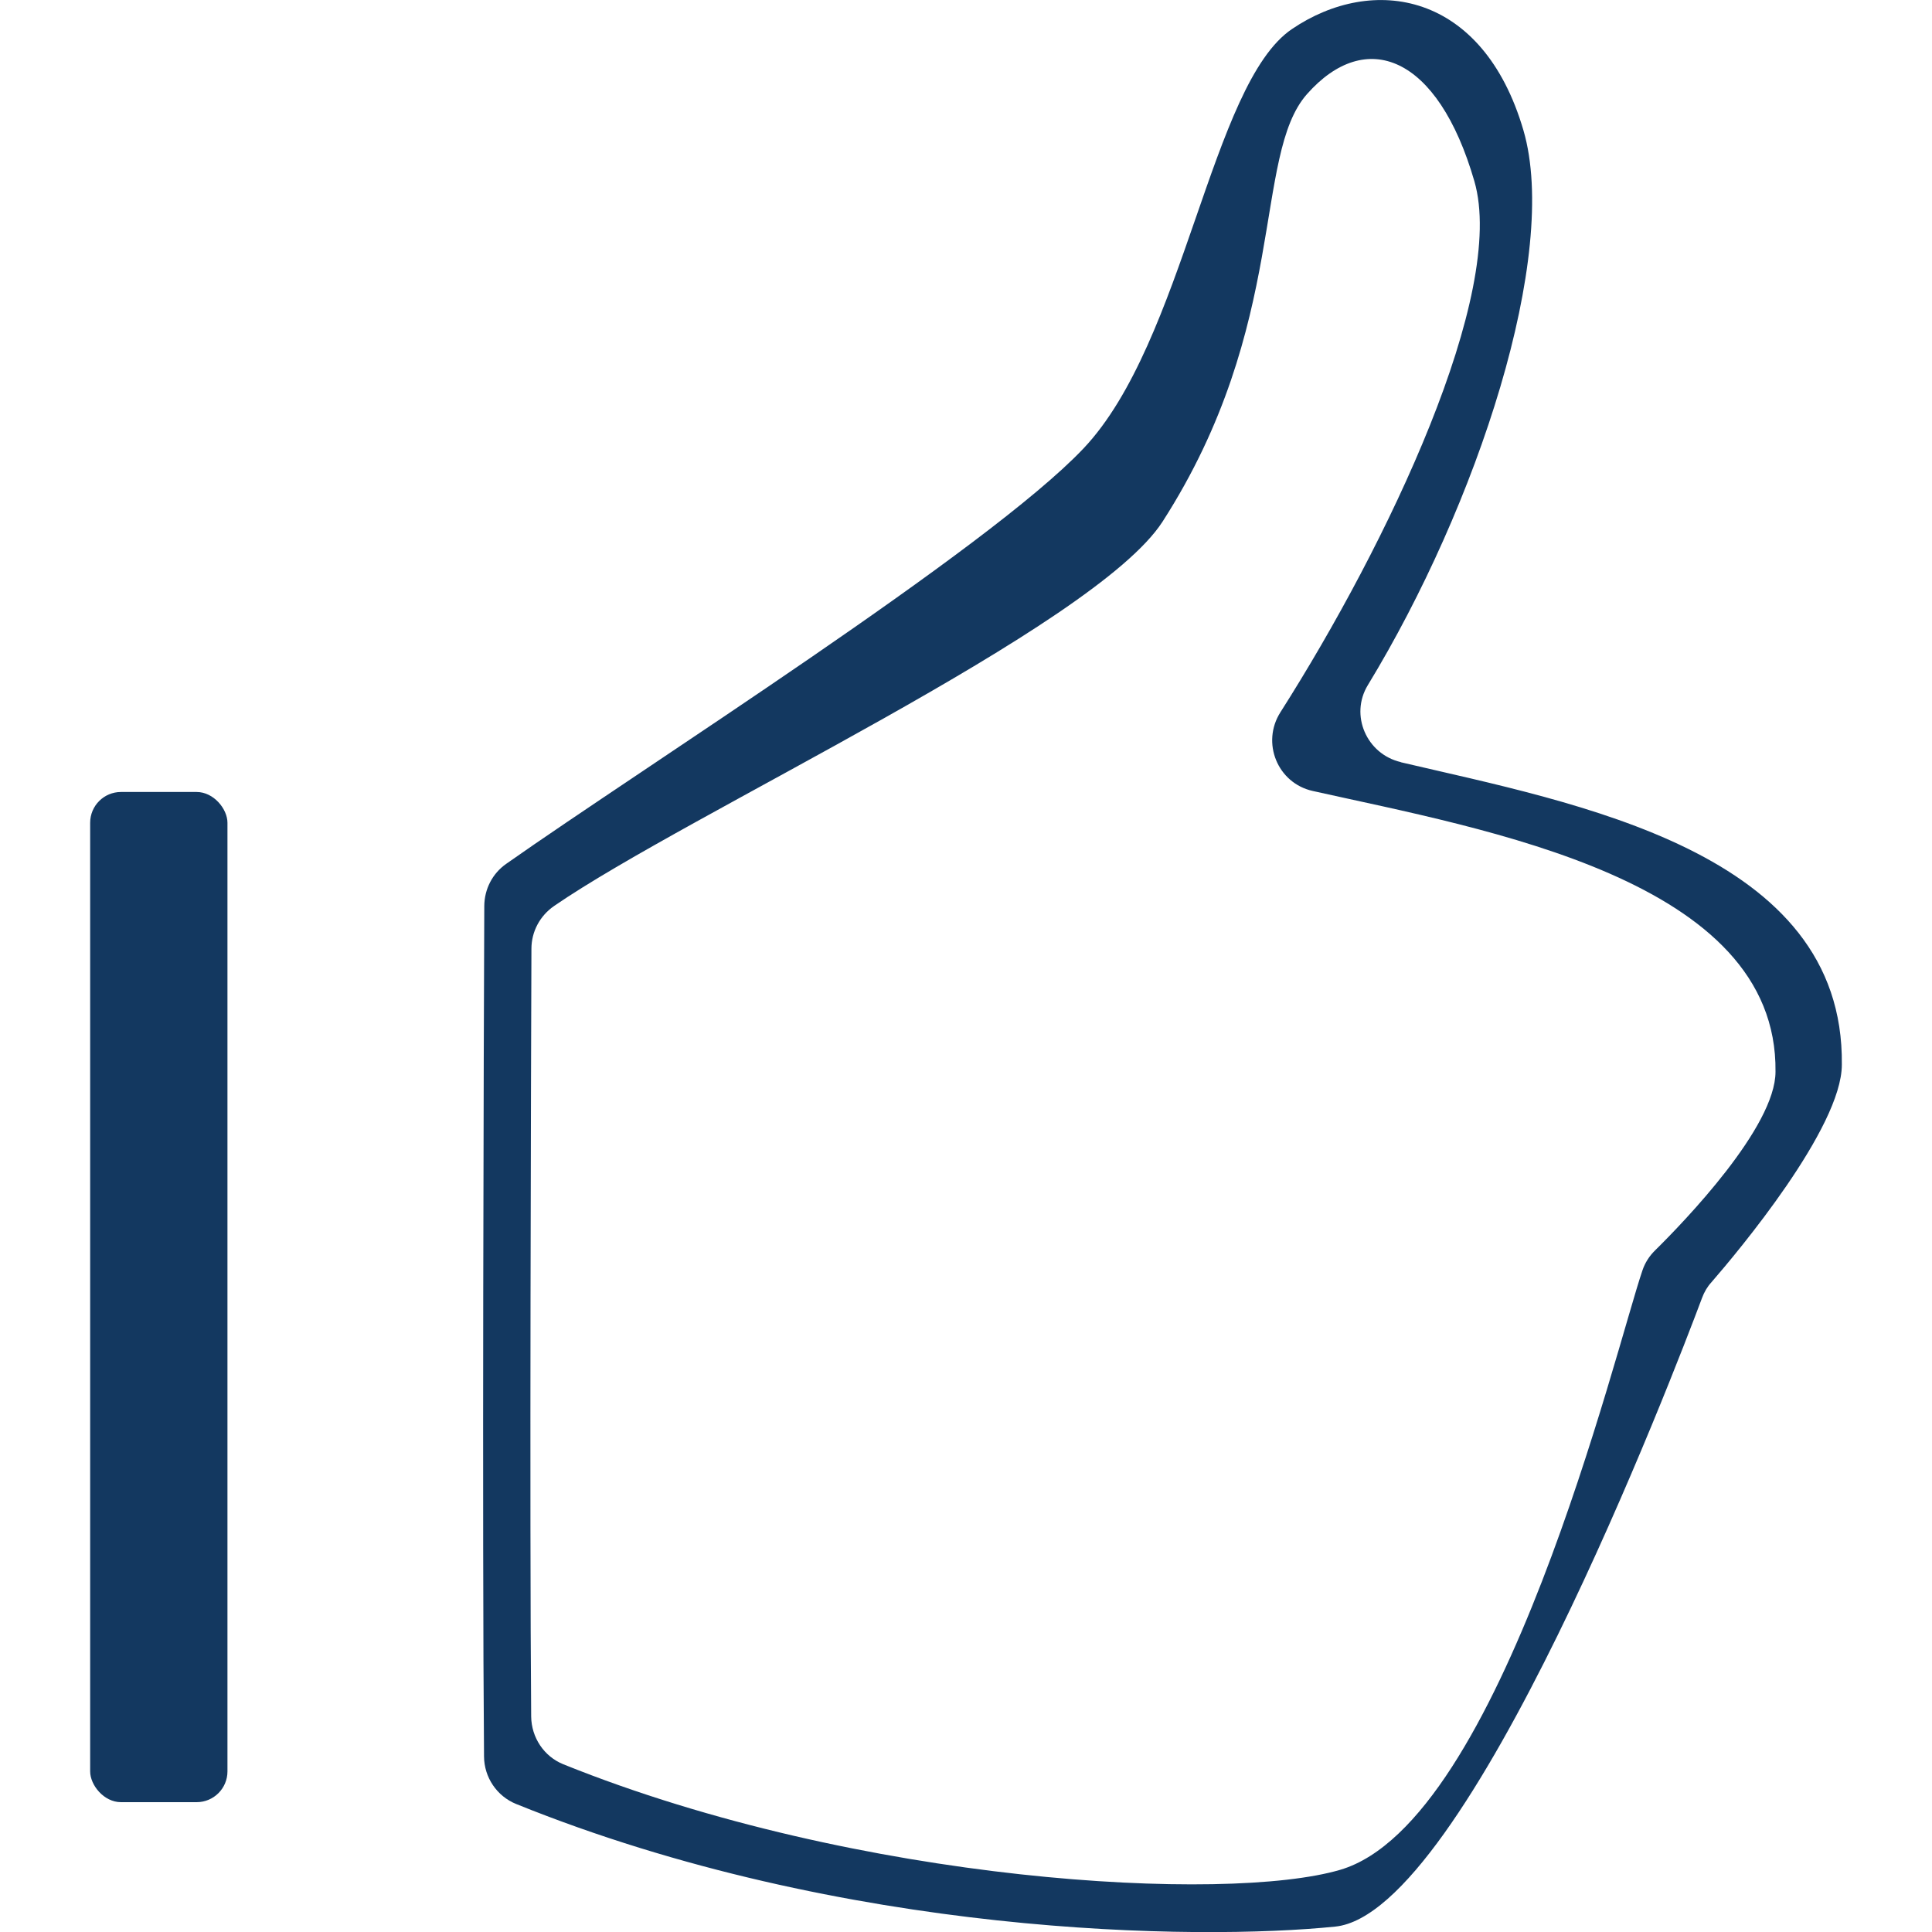
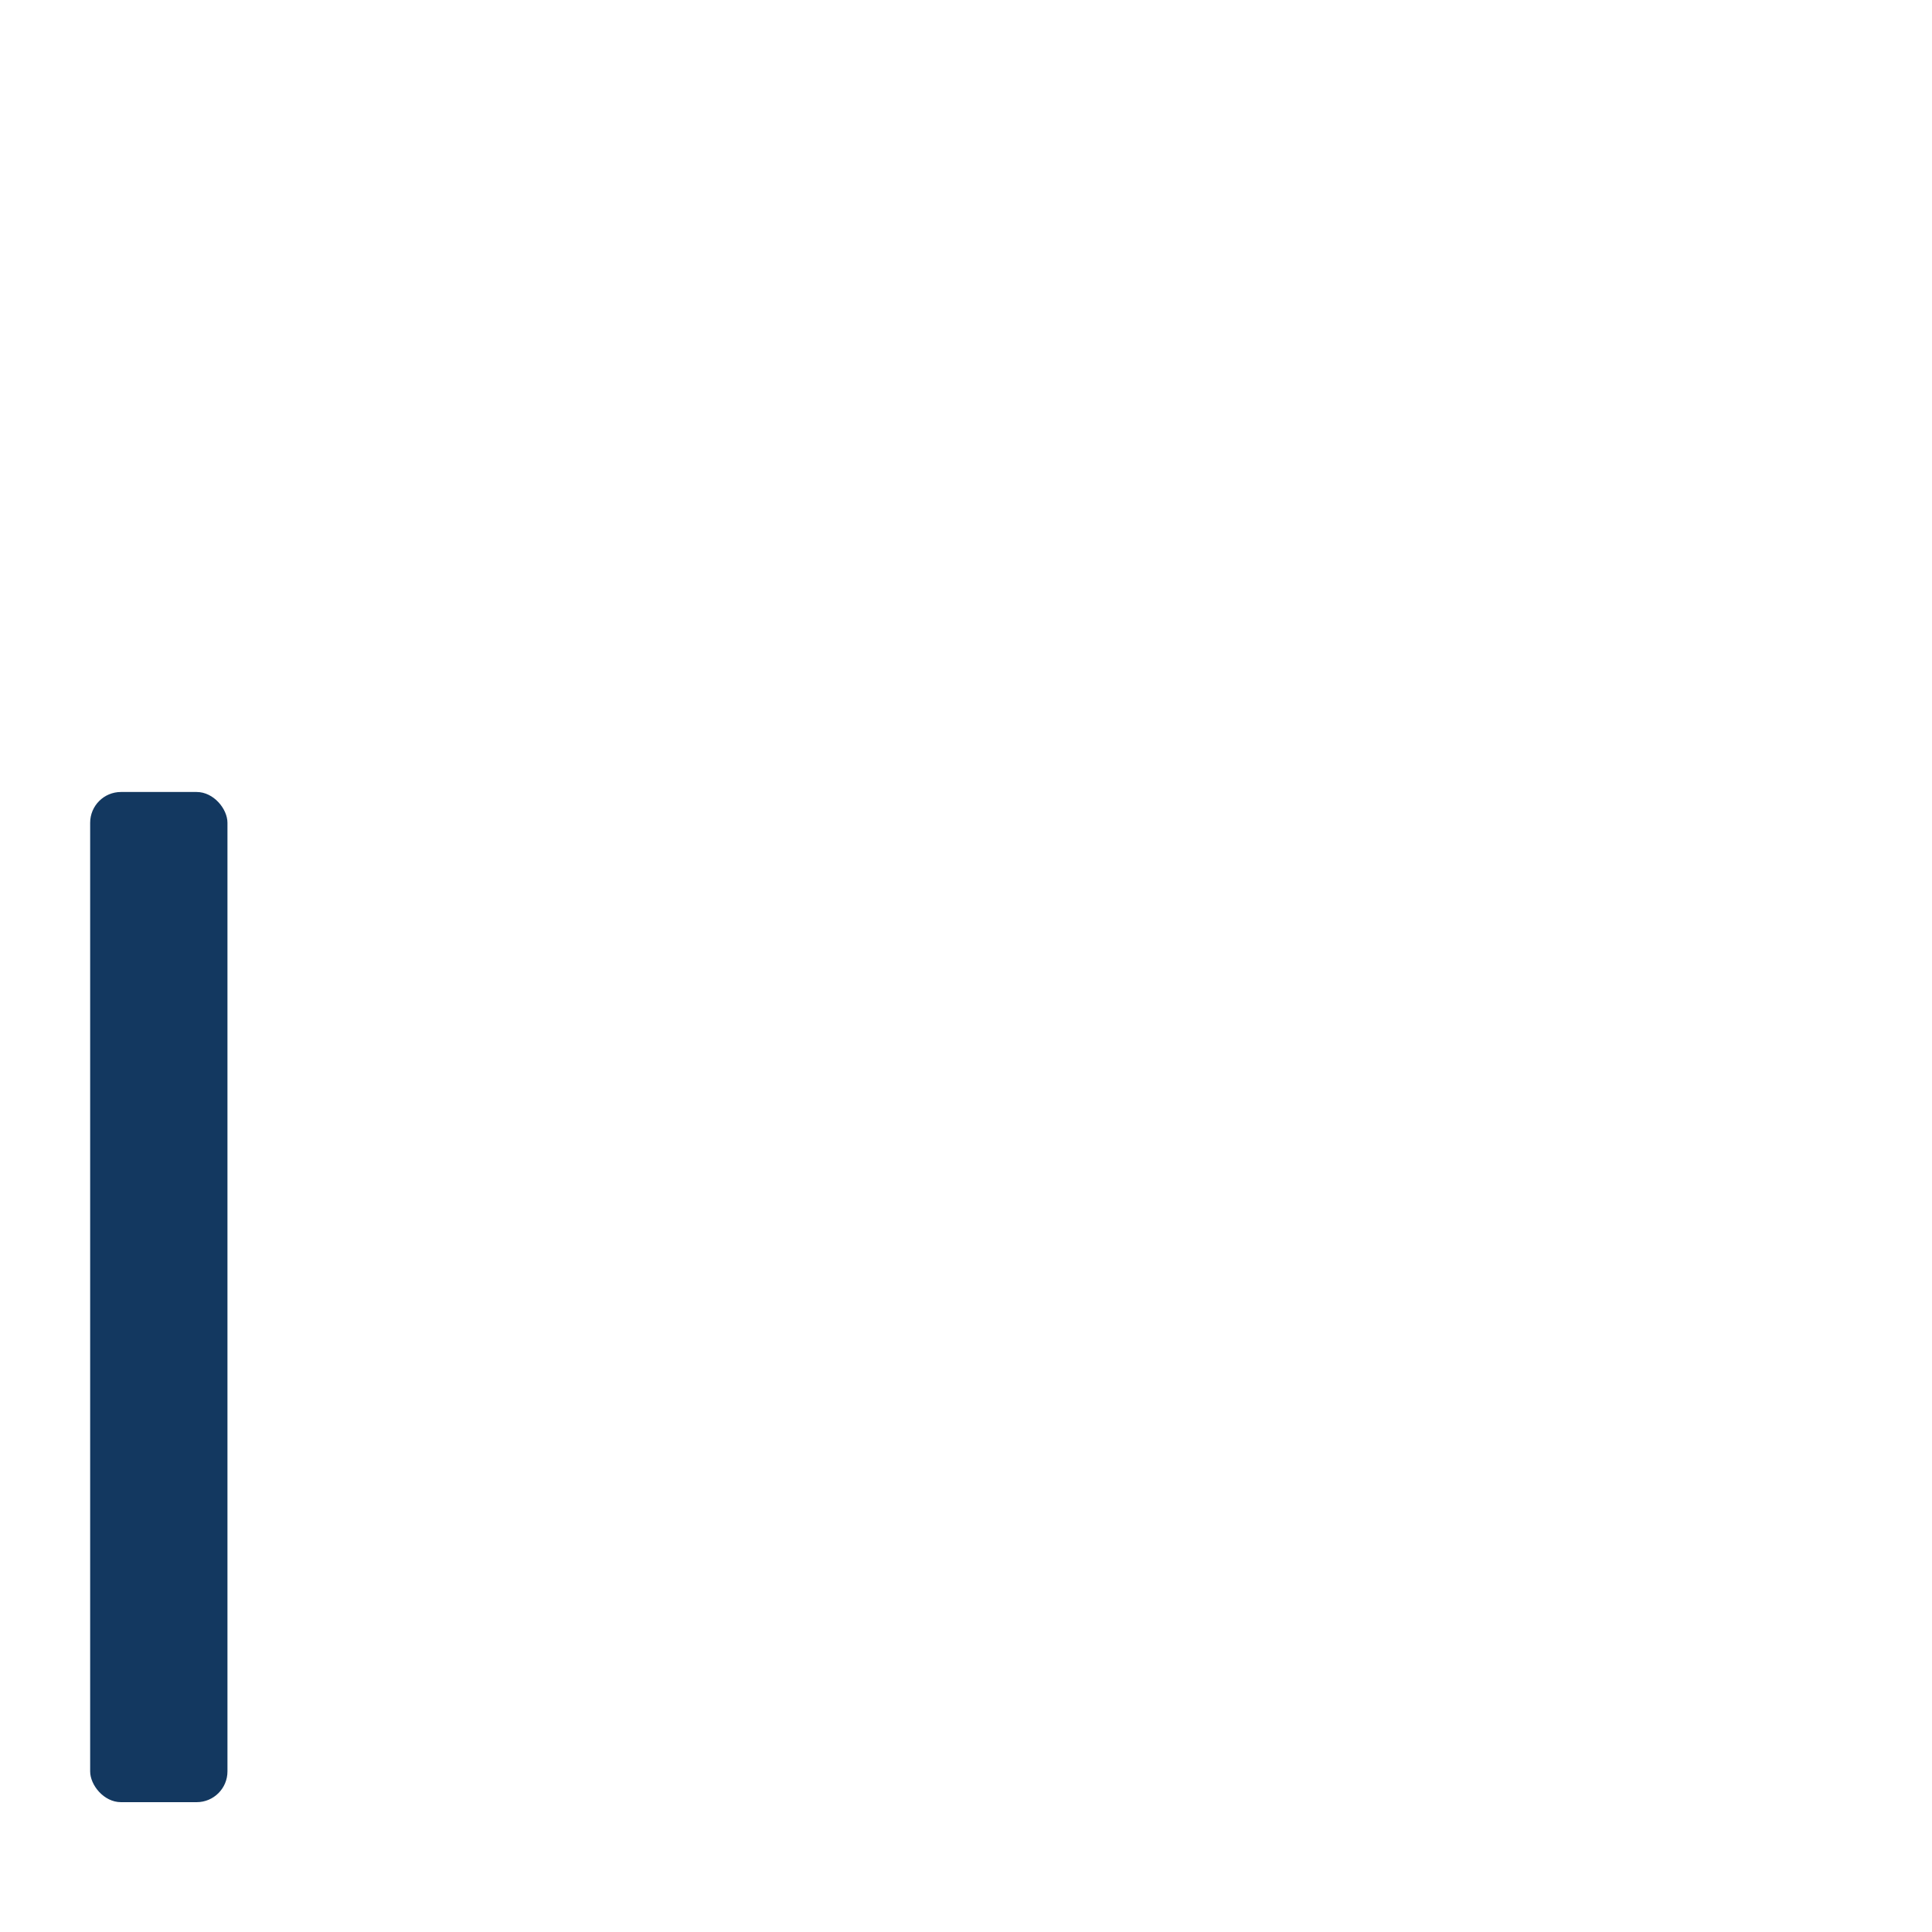
<svg xmlns="http://www.w3.org/2000/svg" id="Pictos" viewBox="0 0 150 150">
  <defs>
    <style>
      .cls-1 {
        fill: #133860;
        stroke-width: 0px;
      }
    </style>
  </defs>
-   <path class="cls-1" d="m108.76,59.17c-2.66-.62-3.98-3.65-2.56-5.98,8.49-13.95,14.9-33.4,12.08-43.07-3.15-10.78-11.69-12.13-17.98-7.86-6.29,4.27-8.31,24.25-16.18,32.56-7.43,7.85-34.14,24.73-44.82,32.25-1.07.75-1.69,1.96-1.7,3.27-.04,9.42-.17,48.77-.02,66.03.01,1.62.99,3.08,2.49,3.69,25.51,10.32,52.93,10.61,63.6,9.52,10.24-1.04,26.29-42.97,28.48-48.82.17-.45.4-.85.72-1.2,2.05-2.36,10.13-12,10.13-16.9.2-16.59-20.66-20.29-34.24-23.48Zm19.74,37.91c-.45.44-.78.96-.98,1.55-2.07,6.05-10.92,42.84-23.46,46.54-8.81,2.6-37.36,1.06-60.32-8.19-1.51-.61-2.48-2.08-2.5-3.71-.13-15.7-.01-50.73.02-59.61,0-1.33.66-2.56,1.76-3.32,10.48-7.21,41.96-21.65,47.24-29.84,9.84-15.3,6.98-28.42,11.22-33.2,4.56-5.15,10.15-3.04,12.99,6.77,2.52,8.7-6.71,28.11-15.06,41.23-1.5,2.36-.23,5.5,2.51,6.11,13.42,3,36.11,6.85,35.93,21.8,0,4.3-7.09,11.64-9.34,13.86Z" />
  <rect class="cls-1" x="7" y="61.49" width="10.66" height="78.43" rx="2.39" ry="2.39" />
</svg>